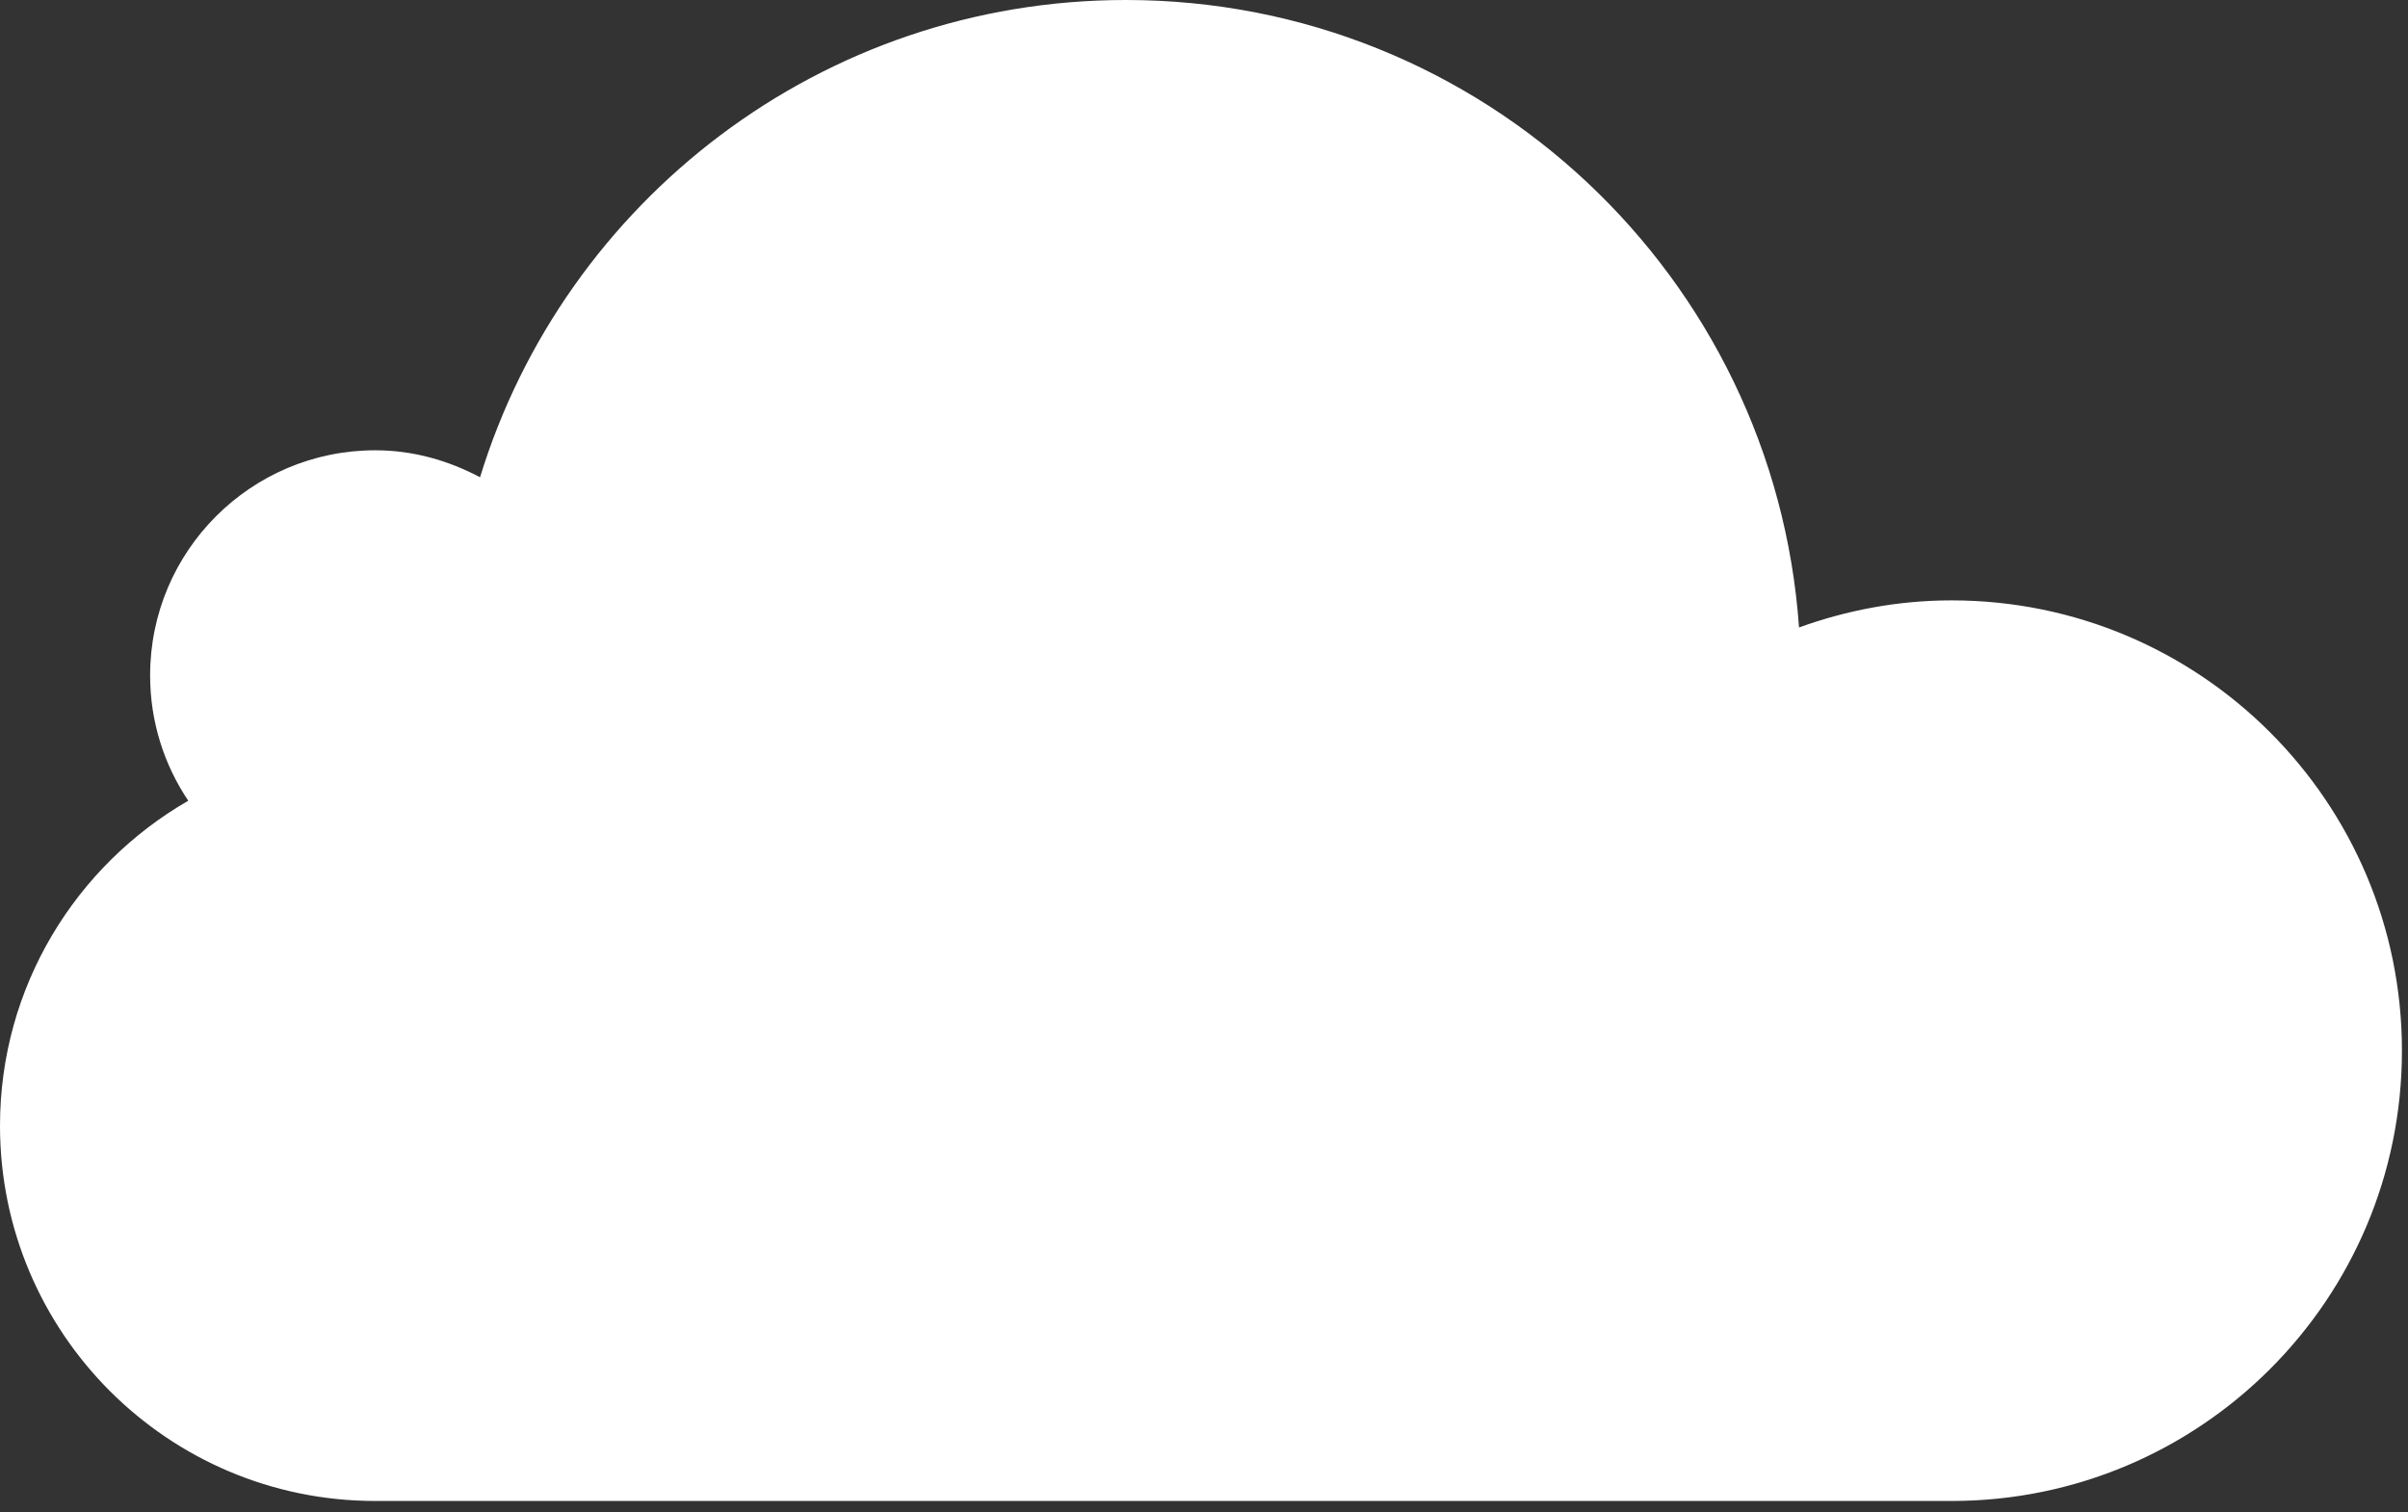
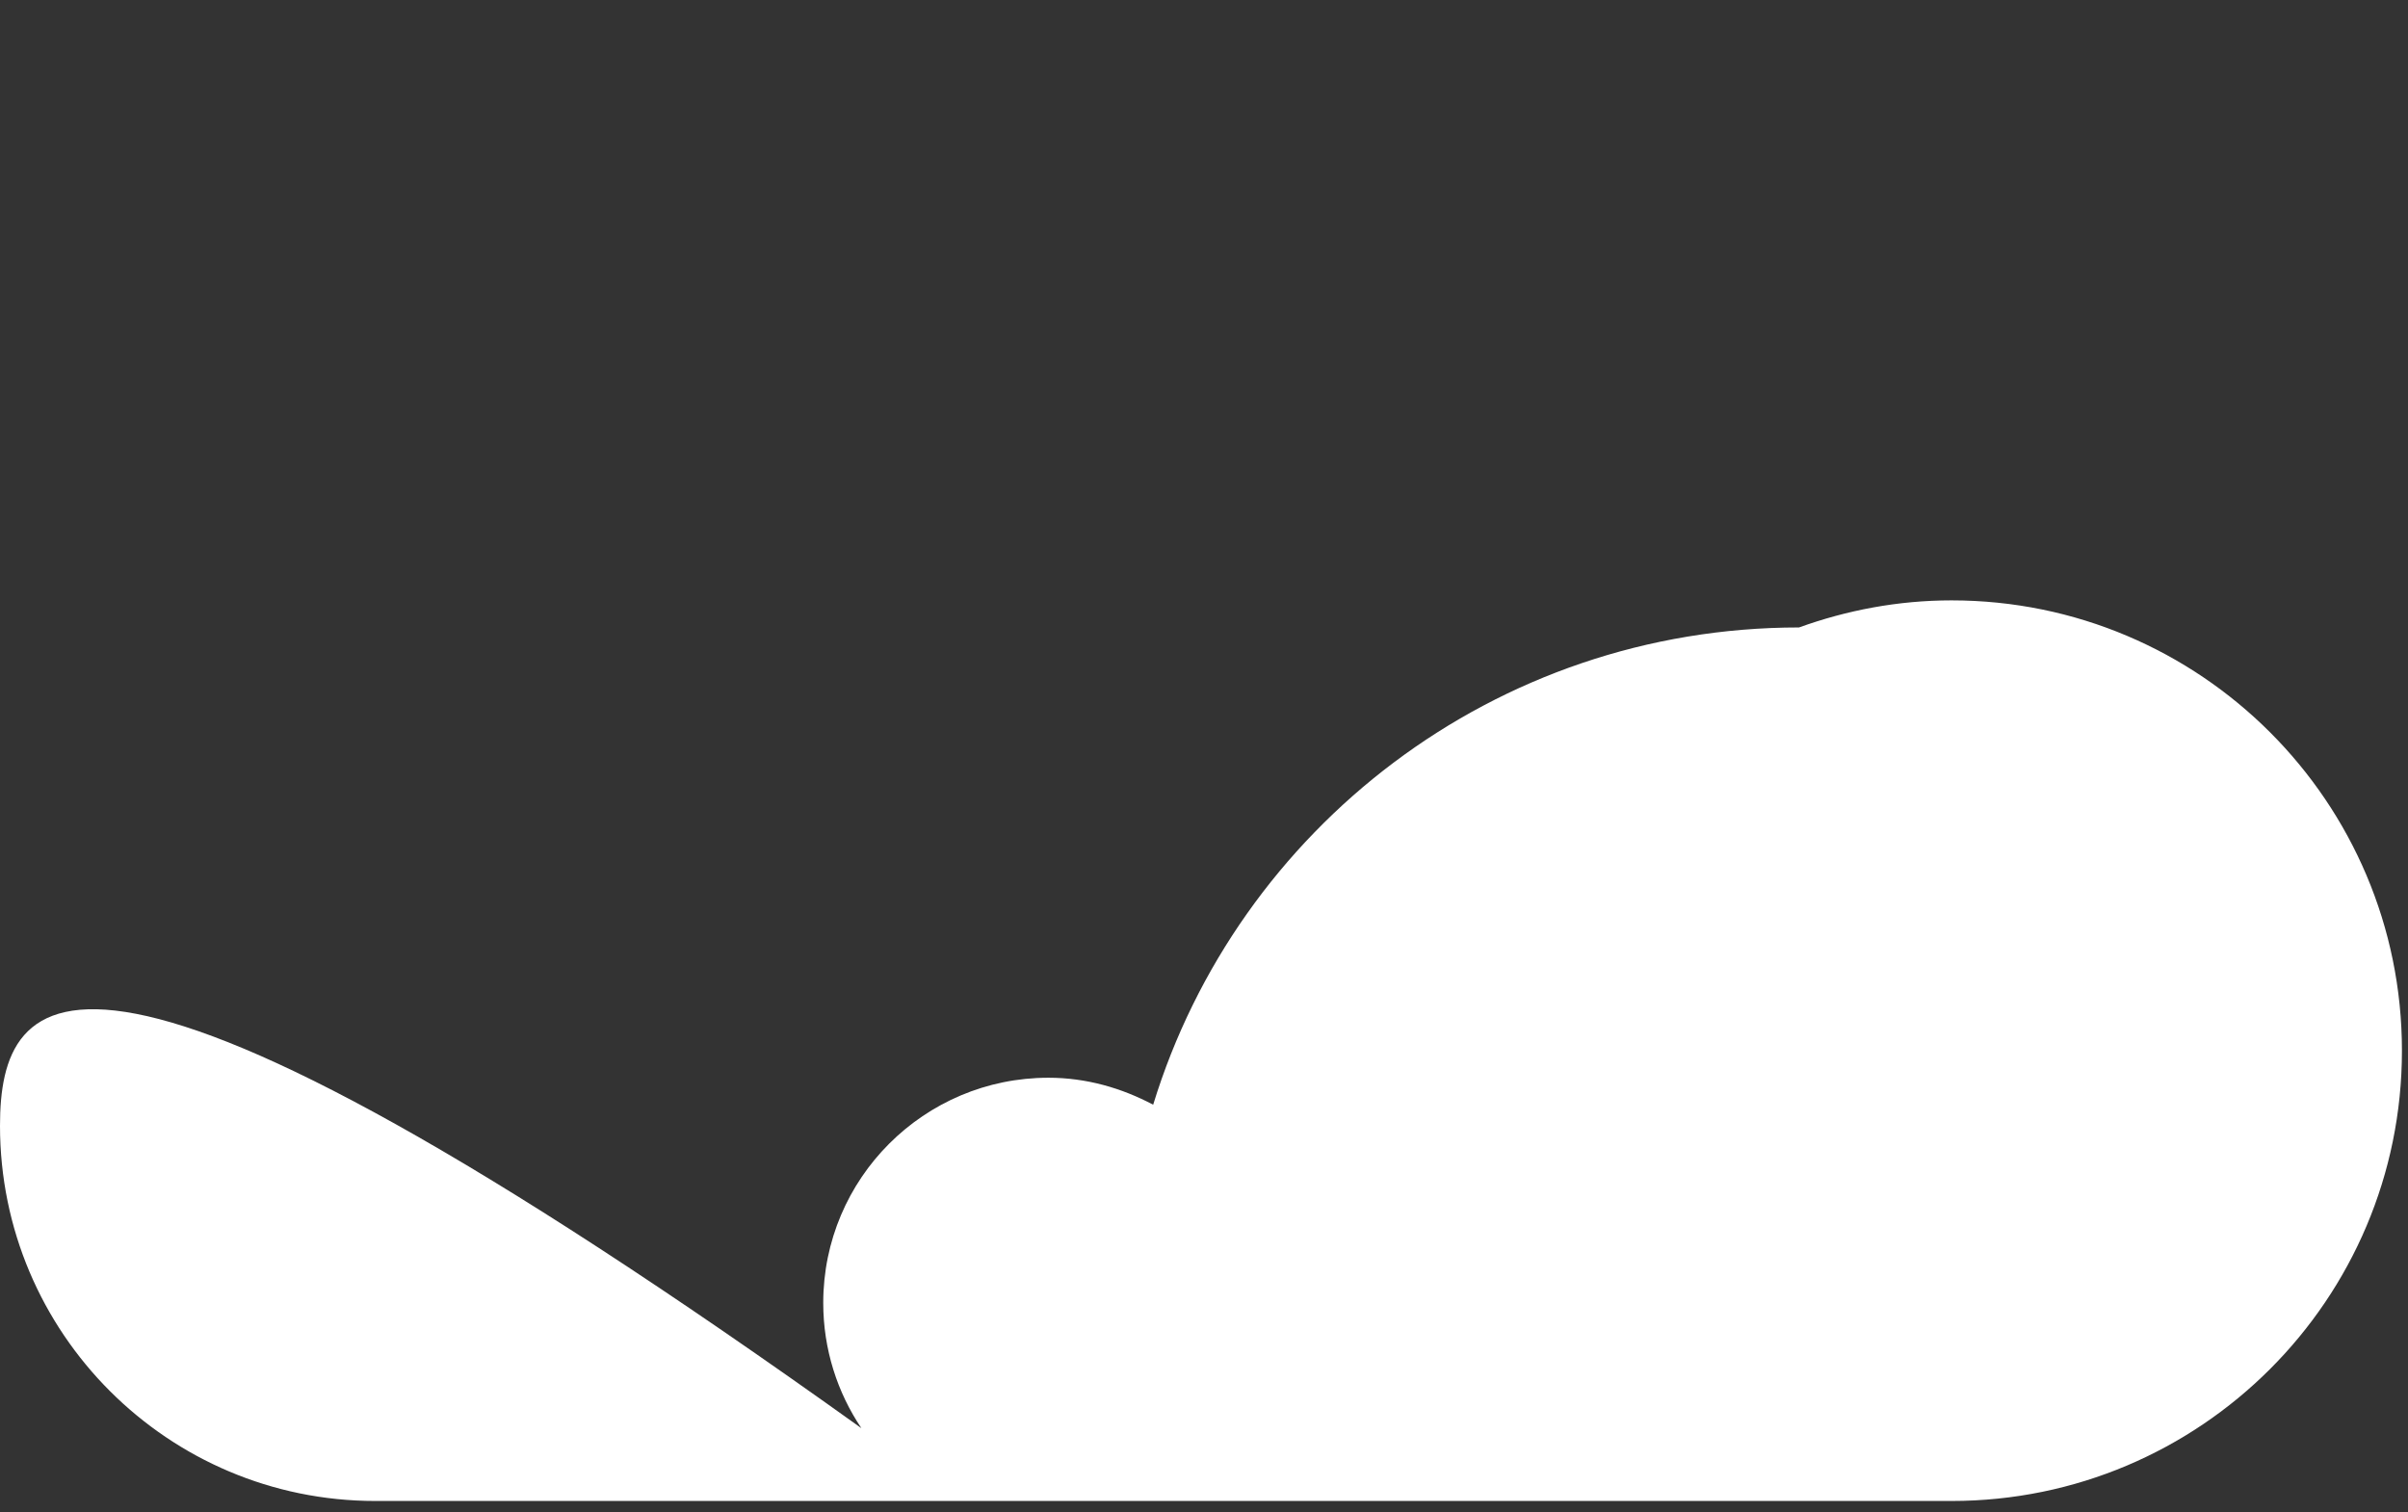
<svg xmlns="http://www.w3.org/2000/svg" width="164" height="103">
  <rect width="100%" height="100%" fill="#333333" stroke="none" />
  <g id="Landing-Page" stroke="none" stroke-width="1" fill="none" fill-rule="evenodd">
    <g id="Socktopus-Landing-Page" transform="translate(-638 -16)" fill="#FFF">
      <g id="Clouds" transform="translate(396 15)">
-         <path d="M262.448 103.241h112.466c16.94 0 30.673-13.732 30.673-30.672s-13.733-30.673-30.673-30.673c-3.653 0-7.14.672-10.389 1.844C362.842 19.861 342.988 1 318.681 1c-20.712 0-38.218 13.688-43.987 32.51-2.14-1.135-4.543-1.838-7.134-1.838-8.47 0-15.336 6.866-15.336 15.336 0 3.16.959 6.094 2.598 8.535C247.166 59.958 242 68.208 242 77.681c0 14.117 11.444 25.56 25.56 25.56" id="Fill-3" />
+         <path d="M262.448 103.241h112.466c16.94 0 30.673-13.732 30.673-30.672s-13.733-30.673-30.673-30.673c-3.653 0-7.14.672-10.389 1.844c-20.712 0-38.218 13.688-43.987 32.51-2.14-1.135-4.543-1.838-7.134-1.838-8.47 0-15.336 6.866-15.336 15.336 0 3.16.959 6.094 2.598 8.535C247.166 59.958 242 68.208 242 77.681c0 14.117 11.444 25.56 25.56 25.56" id="Fill-3" />
      </g>
    </g>
  </g>
</svg>